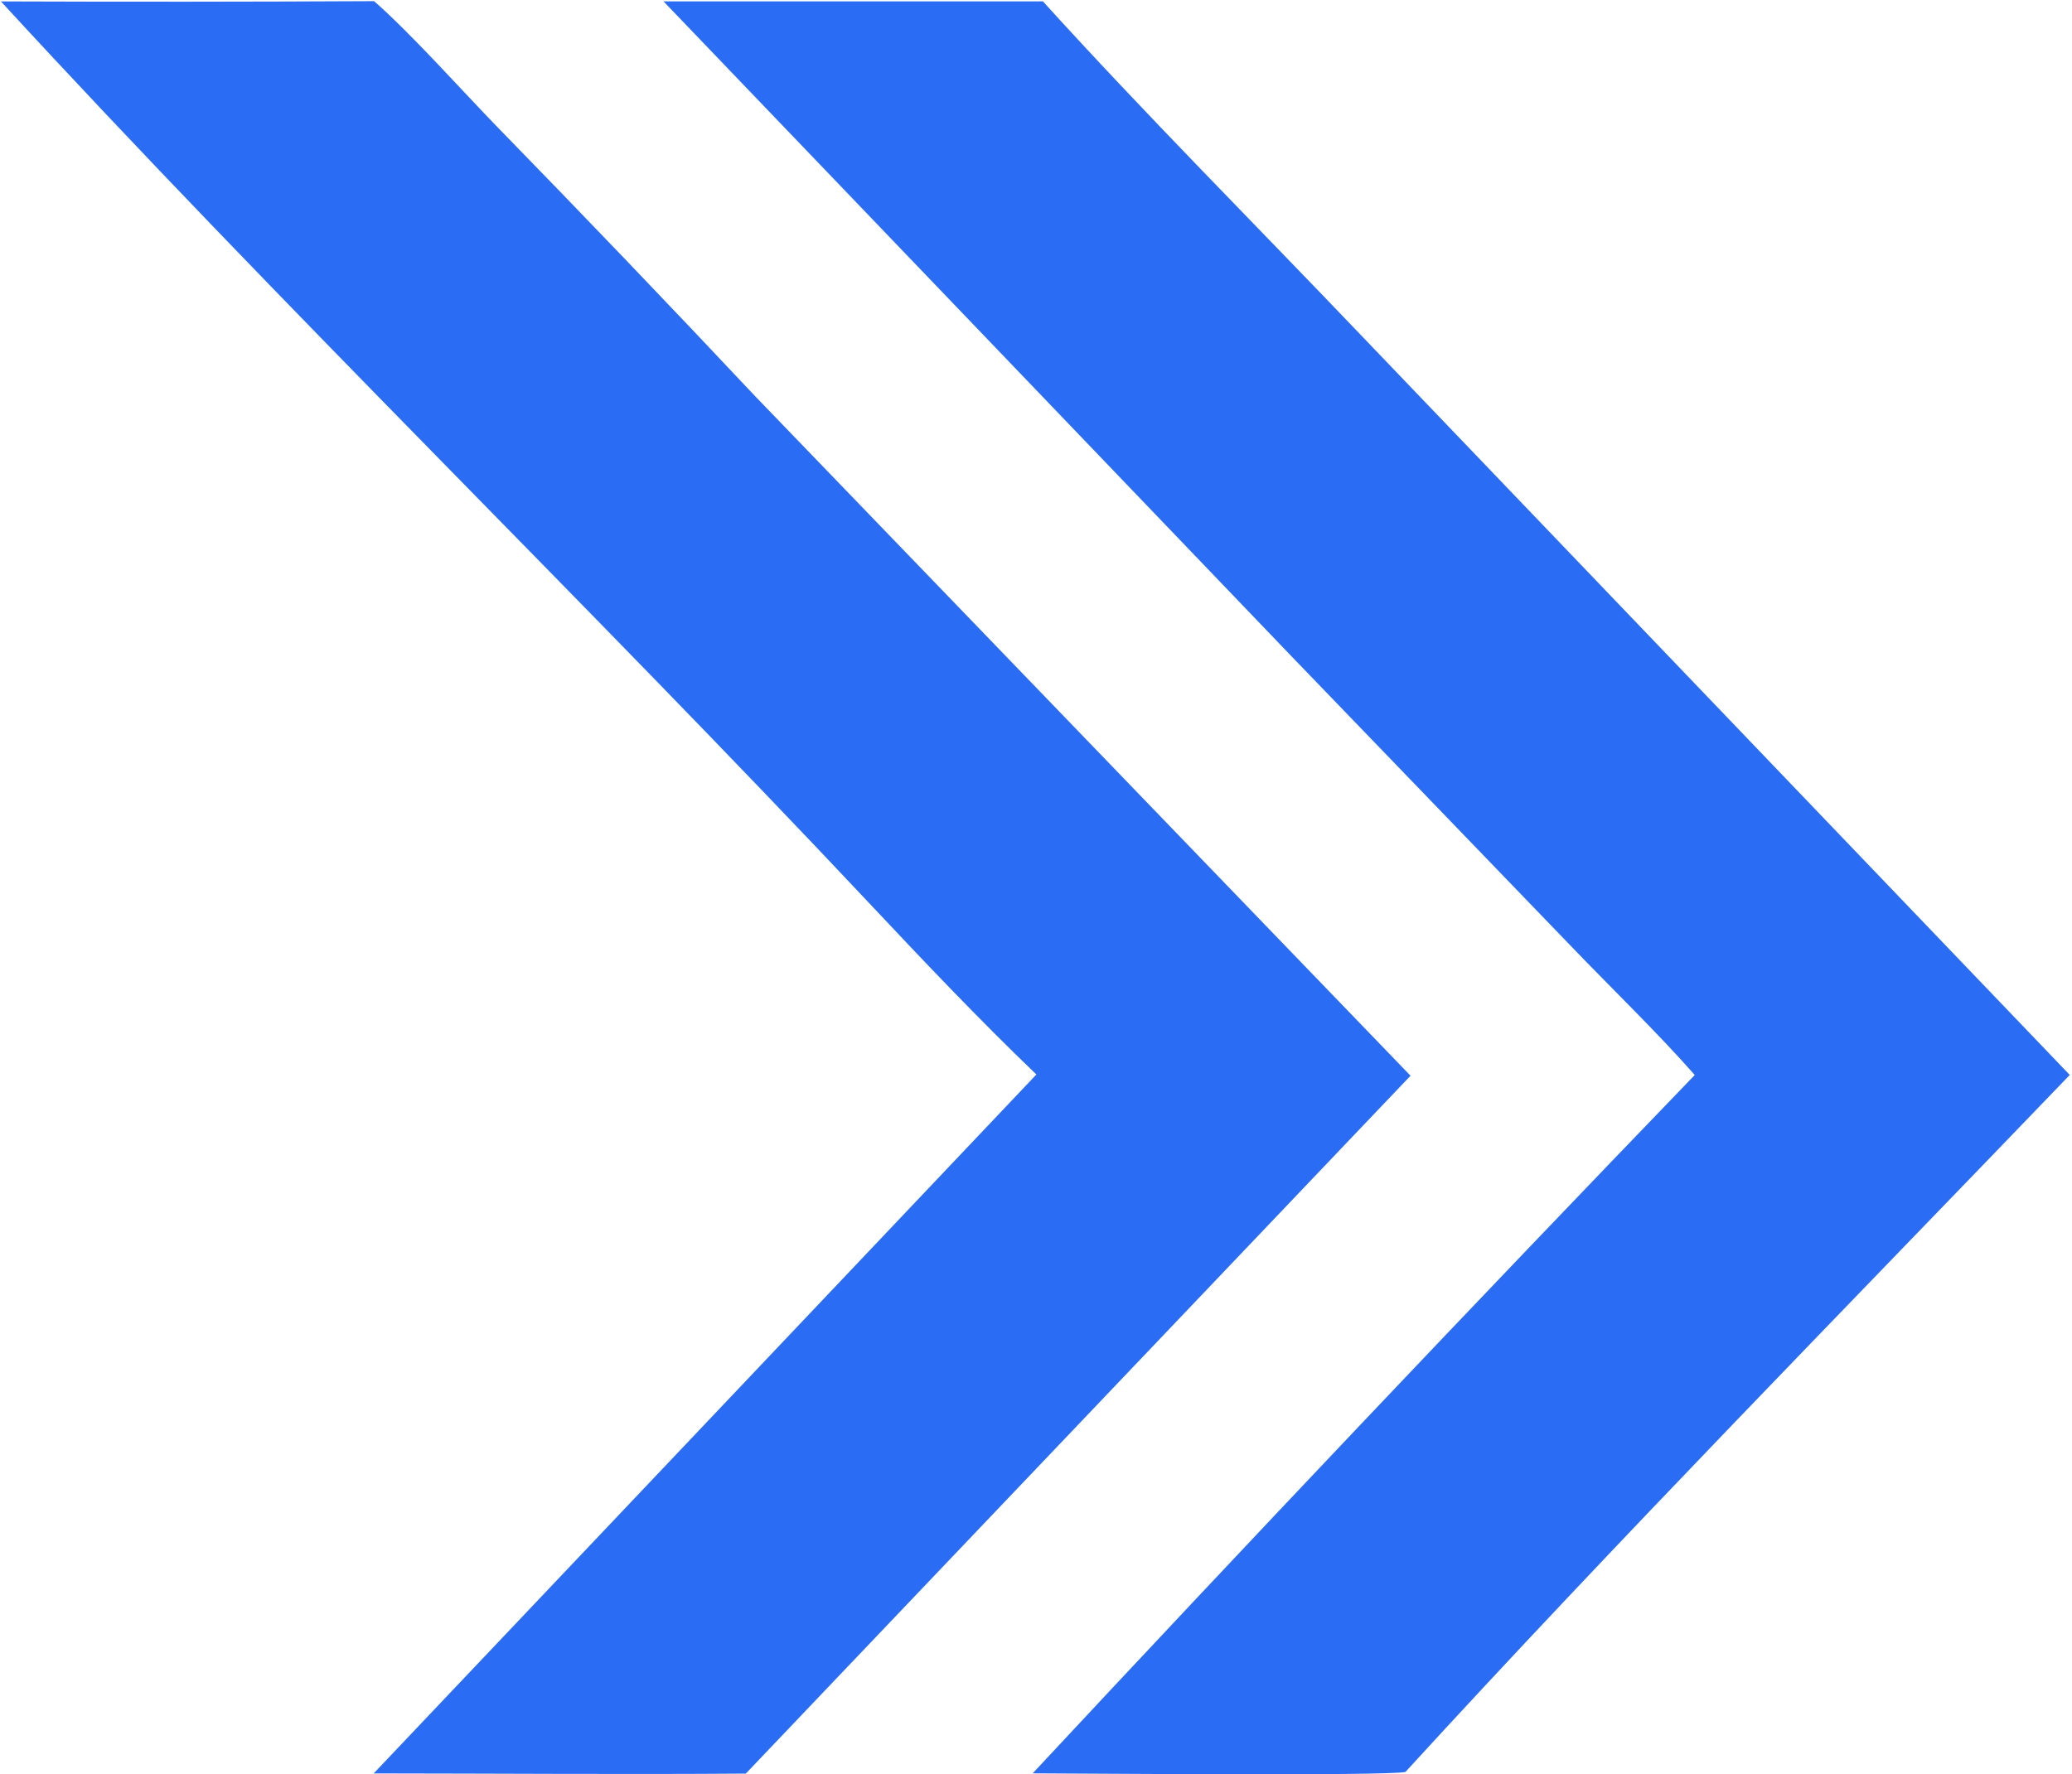
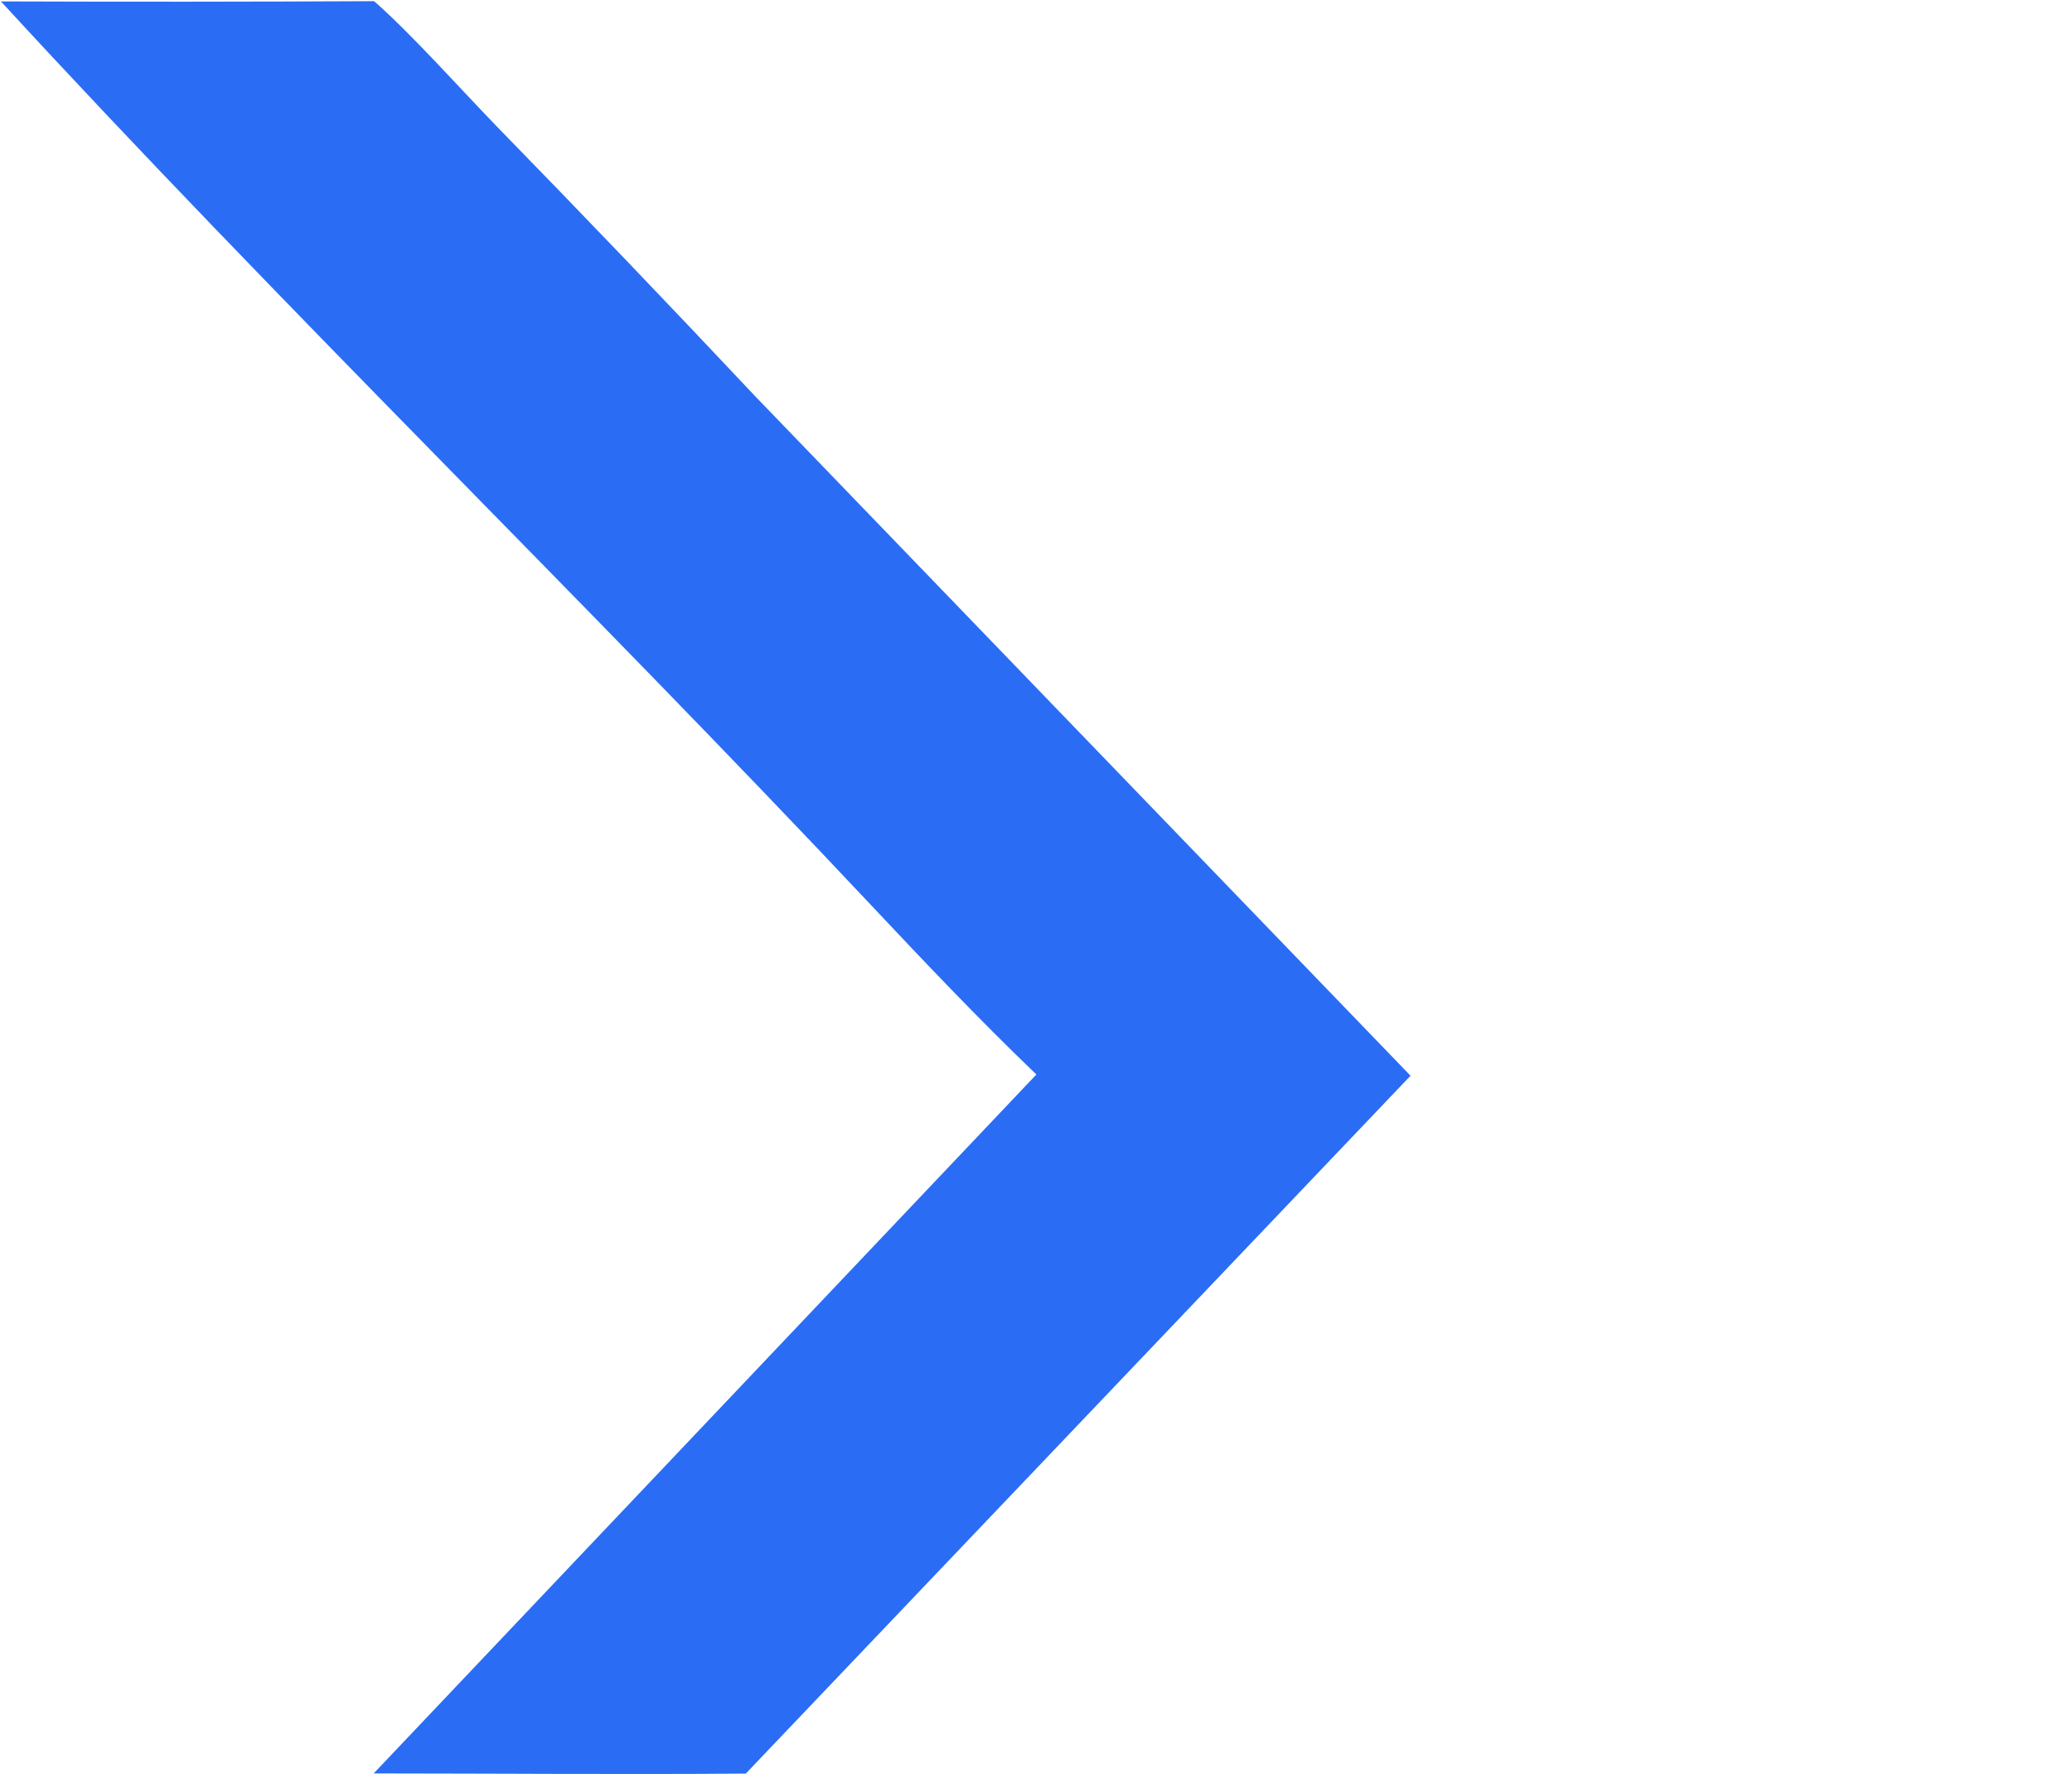
<svg xmlns="http://www.w3.org/2000/svg" width="1290" height="1105" viewBox="2040 600 1290 1105">
  <path fill="#2a6df4" d="M2040.58 600.878C2118.02 601.167 2195.47 601.115 2272.91 600.722C2295.7 620.686 2327.21 655.926 2348.58 678C2403.17 733.96 2456.97 790.155 2510 846.581L2918.18 1269.91L2504.33 1704.5C2428.08 1705.08 2349.12 1704.45 2272.65 1704.4L2685.24 1269.14C2649.58 1234.93 2615.12 1198.58 2582.13 1163.47C2405.33 975.272 2214.25 789.824 2040.58 600.878Z" />
-   <path fill="#2a6df4" d="M2453.11 600.874L2689.3 600.842C2751.91 669.934 2822.42 740.694 2887.9 809.31L3328.61 1269.43C3192.16 1411.42 3045.73 1560.57 2914.99 1703.5C2902.43 1706.07 2712.32 1704.41 2682.93 1704.35C2818.52 1558.86 2955.92 1413.89 3095.13 1269.46C3072.61 1243.78 3042.43 1214.58 3017.73 1188.82L2843.88 1008.51L2453.11 600.874Z" />
</svg>